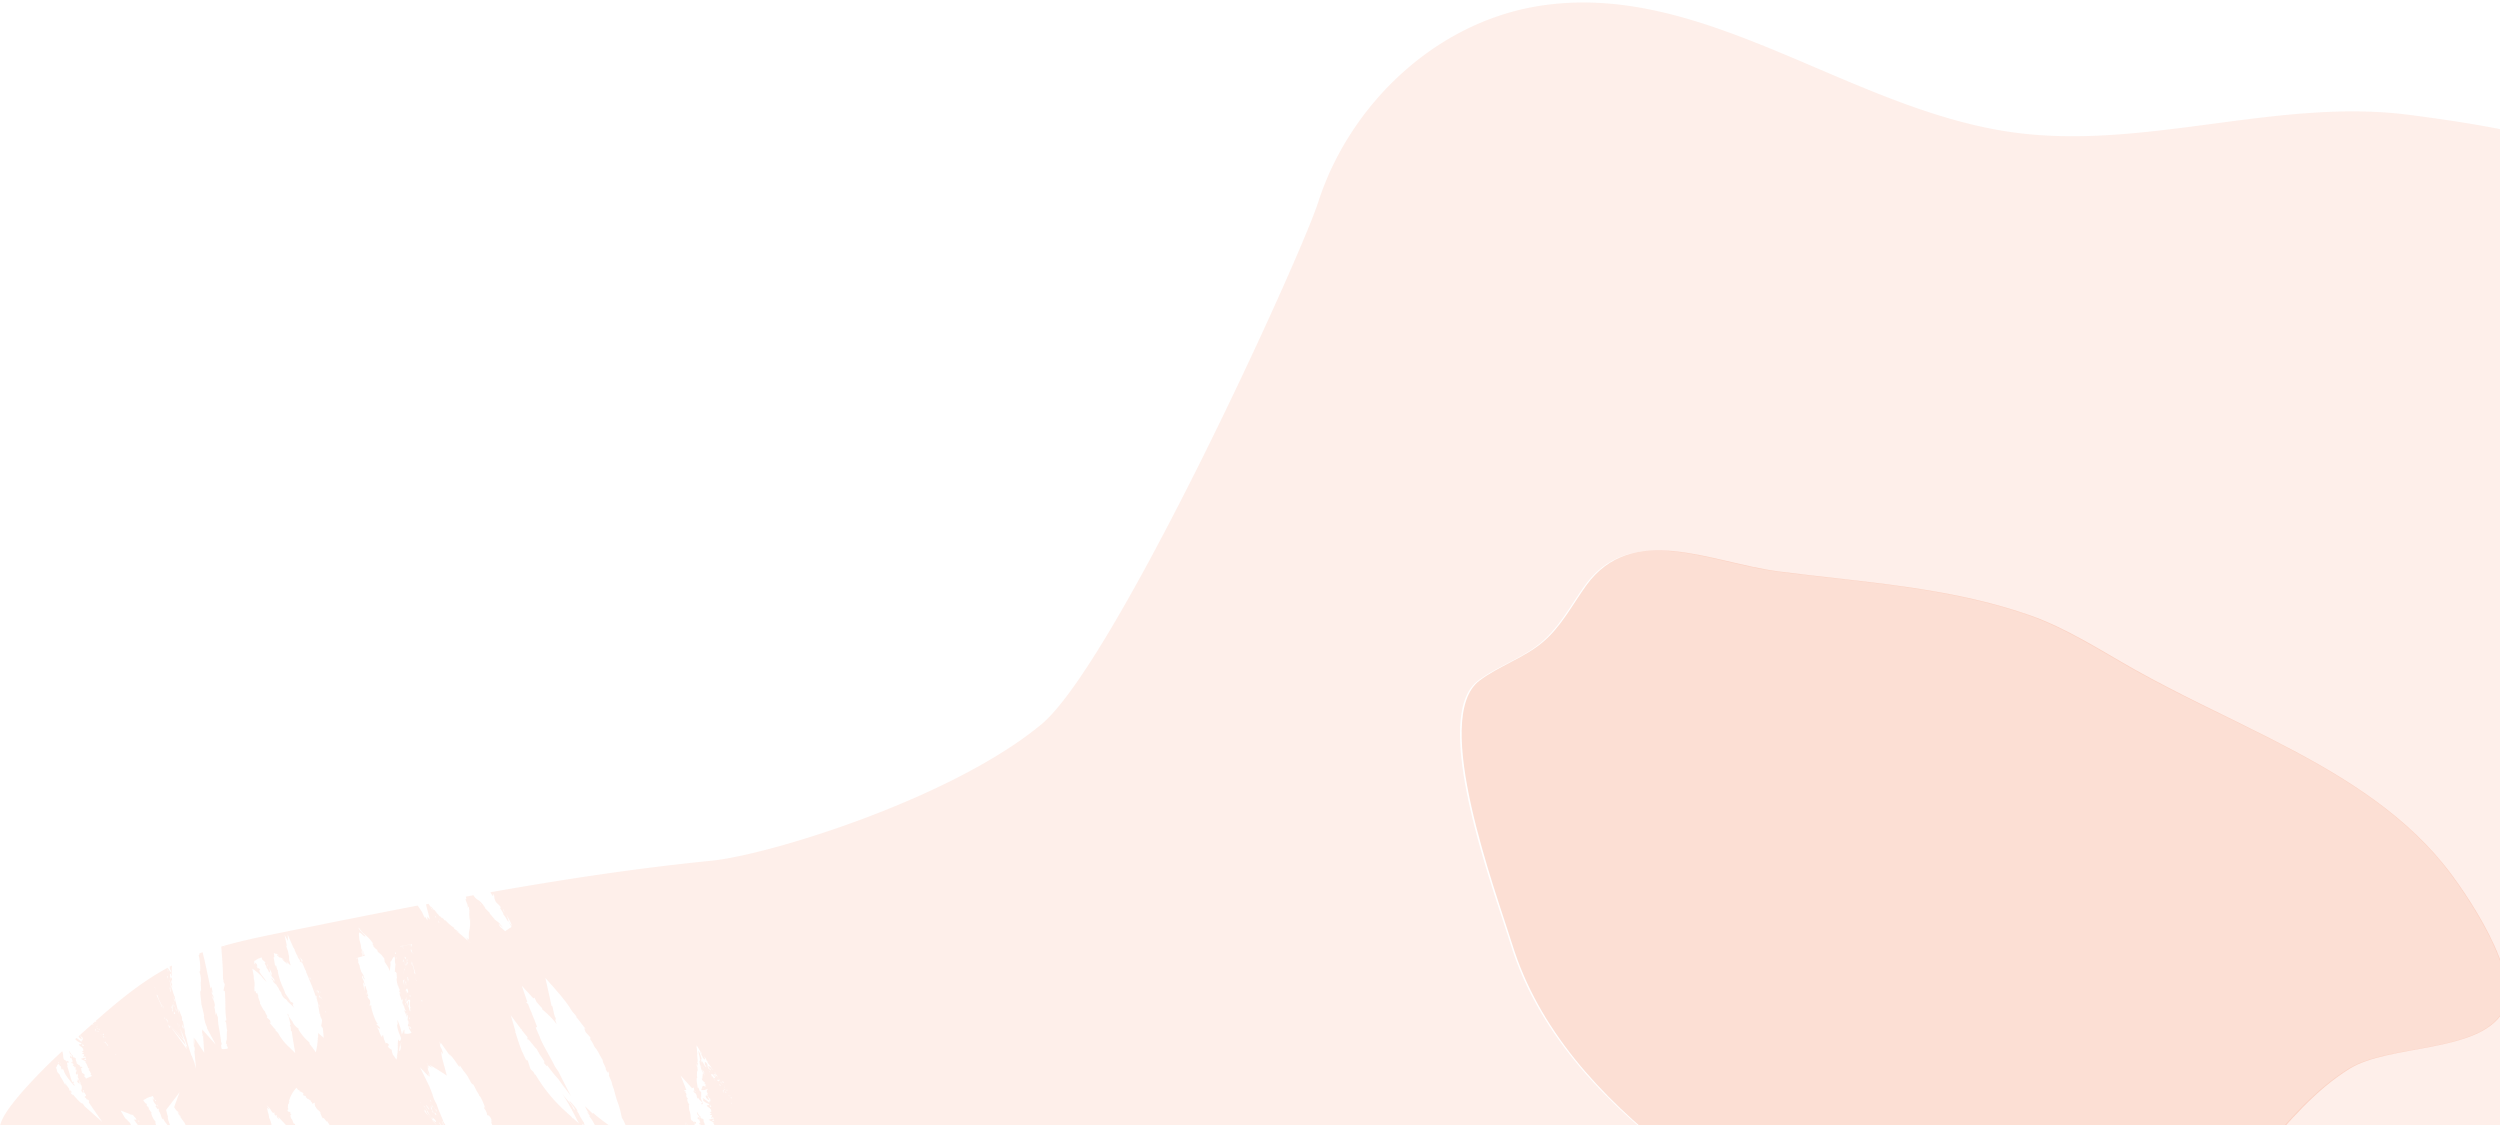
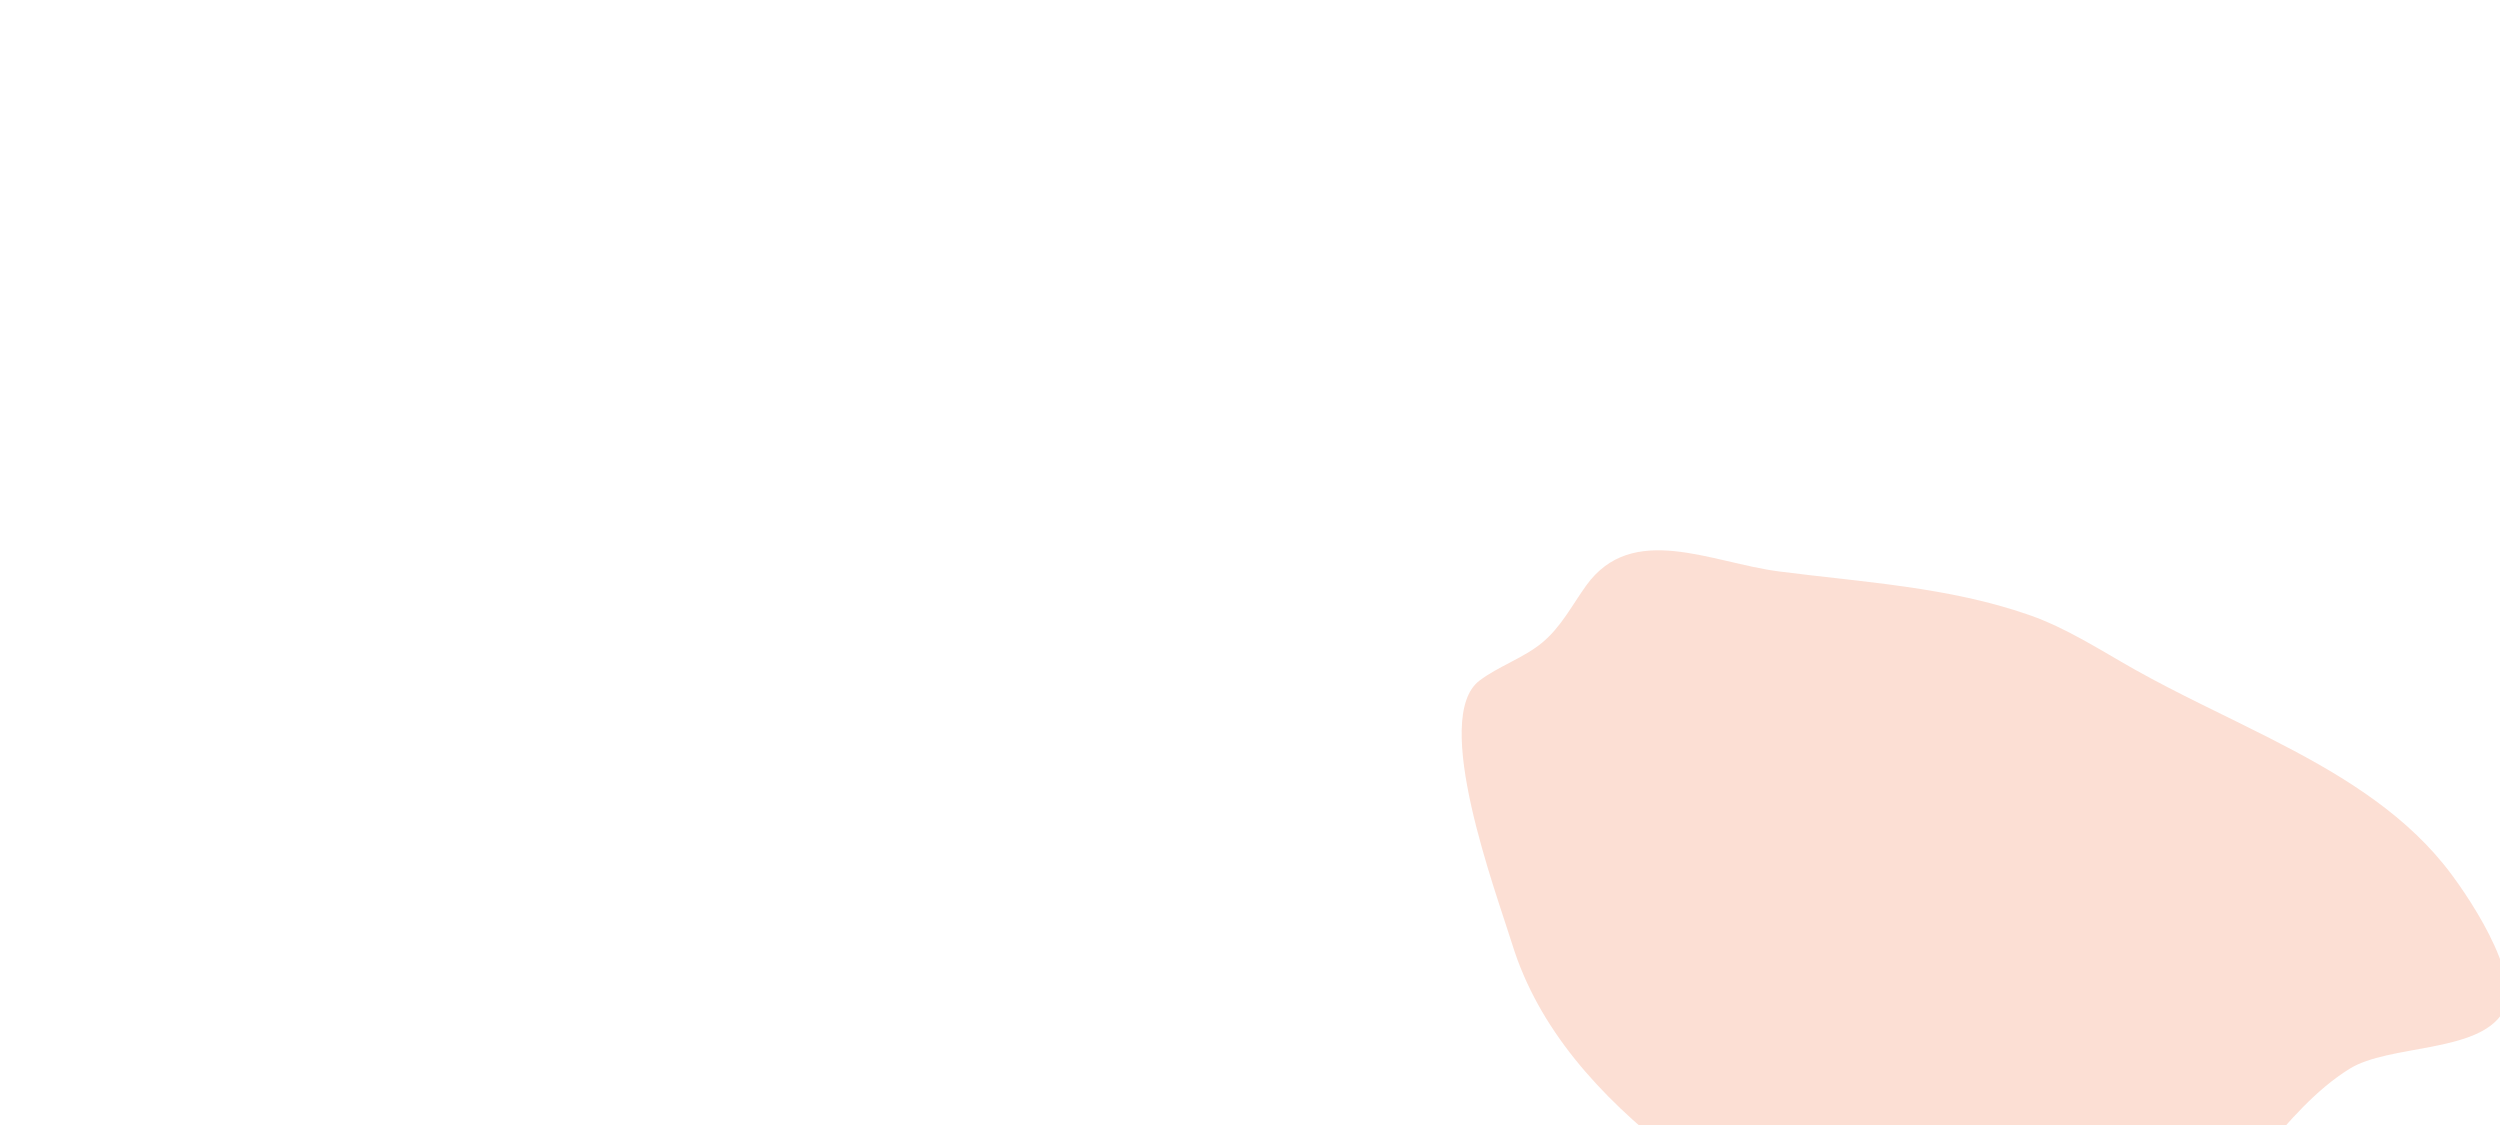
<svg xmlns="http://www.w3.org/2000/svg" width="502px" height="226px" viewBox="0 0 502 226" version="1.1">
  <g id="Desktop" stroke="none" stroke-width="1" fill="none" fill-rule="evenodd">
    <g id="50_Landing" transform="translate(-1418, -3681)" fill="#F15F2C" fill-rule="nonzero">
      <g id="CTA" transform="translate(0, 3618)">
        <g id="right" transform="translate(1684, 179) rotate(-90) translate(-1684, -179) translate(1568, -87)">
-           <path d="M208.897 484.071c3.542-26.35-7.041-53.13-3.526-79.485 4.443-33.251 30.828-62.687 25.396-95.771-3.448-21-20.115-37.908-39.302-44.099-11.729-3.784-92.707-40.9-104.906-55.597-14.942-18-26.237-54.686-27.393-66.28-1.485-14.882-3.73-29.654-6.334-44.37l-.229.12c-1.526.987.828-.109-.52.664a2.12 2.12 0 0 0-1.34.438c-.287.344-.616.65-.978.914l-.052-.22c-.677.428-1.198.794-1.282.653-.366.312-.77.577-1.203.788-.979.73.959-.083 1.24-.156-1.089.48-1.74.991-2.438 1.117l.891-.59q-.539.225-1.042.522l-.87-1.31c.797-.736.714-1.044 1.563-1.295a6 6 0 0 0-.86.887c.188-.14.376-.276.522-.412l.28-.308c.079-.026-.093.141-.16.22l.239-.183c.23-.272.552-.684.703-.893v-.104c.099-.084.073 0 0 .104l1.385-1.185c-.14.146-.109.183.125 0l.948-.955q.149-.166.313-.313l-.313.313c-.28.303.078.083.558-.272 1.349-1.044.776-1.263 1.927-1.936l-.282-1.535a7 7 0 0 1-.484.094l-.036-.157c-.818.204-1.079.522-1.735.444v.052c.146 0 .235 0 .188.084.177 0 .177.057-.724.193-.36-.026-1.11-.026-1.677 0-.214.042-.313.063-.271.083a.4.4 0 0 0 .125 0h.208q.325.02.651 0l-.333.032-.448.036h-1.042a7 7 0 0 1-1.109-.135 5.6 5.6 0 0 0-.875-.136h-1.026c-.042 0 0 0 0-.031l.036-.053.084-.11.36-.49c-.522.564-.522.418-.584.418-.063 0-.115.052-.323.276l-.177.21a1 1 0 0 0-.104.124h1.213-1.239c.297-.35.614-.704.922-1.044q.46-.51.859-.997.4-.469.745-.981c-.177.308-.334.595-.464.85.37-.427.708-.944.906-1.21q.02.088.052.172l.193-.292c.068-.094.13-.188.198-.277s.198-.256.302-.376c.203-.235.417-.449.61-.647l.255-.256-.521-1.279c.158-.095.337-.149.52-.156-.171.073-.338.151-.52.24l.484 1.19.094-.104c-.068 0-.094 0-.068-.084l-.083.031-.14-.355-.146-.355.145.355.141.355.349-.167a2.3 2.3 0 0 0 .286-.438l-.109-.031.151-.053v-.057.052l.203-.073v-.026h-.031c-.151-.047.15-.282.469-.522q.234-.27.52-.486c-.062.09-.135.178-.208.267.23-.167.37-.293.177-.267a2 2 0 0 1 .224-.073q.057-.078.1-.167l.223-.167-.328.105c.776-.47.755-.522.755-.585h-.078l.089-.042c0-.052.104-.146.52-.412l.084-.073-.094-.48h-.151l-2.958.788.645-.564-.802.073.829-.553h-.334l1.255-.585 1.089-.73q.082-.06.172-.11c-1.682-8.78-3.453-17.581-5.219-26.356-.844-4.176-1.698-8.415-2.854-12.528l-.198.089.167-.193q-.062-.237-.13-.465c-2.188.162-4.37.365-6.51.35-.277.036-.115.099 0 .14-.761-.156-.714.157-1.12.21l-1.115-.225c-.443.115-.089.183-.12.245-2.083.188-4.12 0-5.791.308-.521-.073.114-.245-.594-.24.979.246-2.052.277-1.432.454-.657-.266-2.318.042-2.292-.302l-.167.078-.276-.089-.161.068c-.031.057.067.11.187.125h-.52a2 2 0 0 1-.558.24v-.203h-.062l-.078-.867h.036v-.203c.172-.037.448-.079.906-.146-.297.067-.104.104.1.135.202.032.265-.068.395-.11.276 0 1.38-.177 2.531-.365.92-.199 1.86-.291 2.802-.276-.62-.11.032-.12.578-.319l-.52-.099 1.276-.214c.255-.068.333-.078.333-.057.219-.037-.031.12.52.062.476-.07.933-.23 1.35-.47h-.136l.578-.135c.438-.084-1.484.522-.062.313a2.2 2.2 0 0 1 1.193-.428c-.72.146-.605.256-.329.26l1.006-.208-.375-.167c2.349-.522 4.796-.981 7.291-1.608-.078-.214-.15-.428-.229-.637a1 1 0 0 0-.25 0l-.151-.161a9.6 9.6 0 0 1-3.286.287s.213-.084-.058-.11a5.1 5.1 0 0 1-1.974.282l.047-.052-1.817.089c0-.371-1.563 0-2.698.047-.901.24-1.912.475-2.604.631l.26-.063c.11-.078-.23-.041-.635.032-.26.052-.521.12-.787.188s-.65.26-.99.38v-.083l-.052.032-3.333 1.774 3.031-2.698c-.234 0-.458-.037-.666-.042a1.8 1.8 0 0 1-.6.151l.214-.14c-.463.078-.255.156-.036.234a3.8 3.8 0 0 0-.854 0l-2.714.188 2.354-1.566c.22-.14.438-.297.651-.454-.553.11-1.12.144-1.682.1q-.547.045-1.094 0c1.1-.204.787-.053 1.094 0 .52-.032 1.151-.095 1.766-.163-.824-.055-1.65-.03-2.469.073l-3.797.366c.214-.073.459-.146.735-.23l.338-.062 1.318-.522c.177 0 .125 0 .135-.037s.115-.11.557-.23a23 23 0 0 1 2.943-.84l1.386-.418c-.49.199-.167.146.364.042s1.276-.266 1.73-.329a.7.7 0 0 1 .103-.156c.683-.13.146.078.865-.105.068-.11 1.562-.558 1.422-.678-.235.03-.584.099-.964.188h-.13l-.583.146-.193.047c-.281.073-.562.151-.812.23l.604-.194s.073 0 .208-.036l.193-.047.515-.09h.094v-.051l-.469.125c.146-.074.306-.117.47-.125 1.207-.334.567-.204.254-.178 1.1-.214 1.62-.355 2.136-.485q.81-.218 1.64-.334c-.343.041-.411.031-.302 0 .11-.032.474-.162.844-.277.73-.22 1.531-.465.833-.407q.489-.035.959-.167.306-.09.625-.089a9.4 9.4 0 0 0-1.563.522q.103-.02.208-.026h.428c.375-.162.744-.282.89-.167l.1-.031-.522.188h.36c.224 0 .453-.037.713-.068-.958-.053.745-.225-.583-.141q.23-.041.443-.141c.104-.047.177-.073.213-.047s.224-.026.412-.031c.416.15-.26.224-.474.375q.628-.032 1.255 0h.281-.099c.27 0 .52 0 .807.032l-.276-.522c-.135.073-.198.14-.166.182-.235.037-.032-.088-.078-.114l-.657.287c-.265-.047-.052-.194.214-.35.265-.157.557-.308.265-.303q.124-.026.25-.036c-2.859-5.31-6.697-9.918-10.66-14.428a.6.6 0 0 1-.11.125c.062-.11-.172-.037-.136-.178q.08-.017.157-.047l-.235-.266-.15.12a.7.7 0 0 1-.079.157h-.047q.056-.076.125-.141a.3.3 0 0 1 .13-.146l-.234-.267-.198.188c0-.067-.094-.114.115-.219l-.047-.062h.047L24.79 16.75c-.187-.204-.37-.413-.557-.622a.1.1 0 0 0-.052.047.2.2 0 0 1 0-.094l-.281-.313c-.355.157-.594.522-.521.684.229-.13.463-.245.698-.37.057.182-.49.281-.422.521l-.693.016c.083-.026.333-.13.214-.214-.287.073-.157 0-.365-.047q.413-.476.76-1.002l-.234-.256a2.6 2.6 0 0 0-.797 1.263c-.27 0-.26-.402-.208-.522-.52.105-.401.674-.927.747l.213.036c-.114.068-.572.105-.52.162-.125-.078-.276-.303-.177-.397l-.37.486c.057-.058-.063-.36-.047-.423-.188.042-.224.454-.094.47-.411-.125-.292 0-.65-.209-.1.052.098.329.181.34a.8.8 0 0 1-.484.156c-.135 0-.234 0-.344.235l.104-.6.24.365c.339-.245-.036-.694-.063-.96h-.03c-.193.375-.386.756-.568 1.132a2 2 0 0 0 0-.412c0 .26-.76.569-1.26.725a.55.55 0 0 1-.272.314c.042-.073.13-.147.068-.173s-.13.079-.156.115.047-.136-.037-.193c-.156.376-.458.277-.807.574.089-.14-.042-.125-.13-.182.036.099-.031.135-.12.156.004.04.02.08.047.11a2 2 0 0 0-.214 0l-.52-1.216a.094.094 0 0 1 .109.041h.057l.073-.083-.052-.063h.135l.266-.282c-.026.052 0 .162.151.089a.7.7 0 0 0-.219.151c.125-.031.25-.062.38-.104.09-.157.167-.308.256-.454l.583-.157v-.099l.198.162c.042-.084.063-.146.083-.136s0 .052 0 .094a.4.4 0 0 0 .105-.125s-.037-.047-.068-.058c.073 0 .083 0 .068.058.05.092.063.2.036.303l.161-.037c.12-.214.183-.412-.041-.428l-.245.031q.12-.03.245-.031l.364-.042q.227-.409.563-.736c.062.063 0 .188.083.199.198-.413.906-.152.87-.402.23-.194 0-.24.146-.392 0 0 0 .084.062.058l.115-.261c.11 0-.12.208.13.15.214-.282.503-.499.833-.625a.4.4 0 0 0 .105-.084v-.042c-.157.052-.214.146-.318.199.057-.068.11-.136 0-.173l-.474.371q.076.015.15 0c-.188.101-.4.153-.614.151 0-.057.058-.12.058-.177.198.094.255-.052.317-.172-.364.125-.104 0-.302-.053-.26.084-.317.293-.224.381a.9.9 0 0 0-.661.256v-.203l-.255.146.156-.293c-.557.053 0 .34-.615.429l-.047-.157c-.208.136-.203.423-.432.297-.187.168.432.09-.057.298a1.2 1.2 0 0 0-.48 0c-.114.11.09.136.214.104-.656.267-.599-.36-1.187.079.265 0-.094.37.453.156-.23.193-.589-.031-.802.246l.11-.267a.7.7 0 0 0-.23.199l-.031-.157c-.24.397-.667.125-.74.554.037-.33-.24.12-.411.073.203-.314.786-.33.734-.59-.156-.026-.229.14-.38.12-.068.068-.11.099-.026 0h.026a.9.9 0 0 0 .193-.25c-.48.03-.61.433-.839.605l.427-.256c.057.266-.187.13-.24.381-.275-.037-.374.23-.588.235.047 0 .042-.047.094-.068-.485.23-.781-.11-.98 0-.197.11-.52.365-.333.407-.125.141.61-.386.47.063-.433-.23-.522.407-1.21.46.204-.262-.244-.126-.056-.34a.63.63 0 0 0-.334.397l-.14-.068c-.25.444 0 .266-.474.7.125-.168-.193-.074-.209-.152a1 1 0 0 0-.229.13.6.6 0 0 0-.125.141v-.026h-.026L6.713 20.53l2.98-3.357c.416-.47.468-.245.817-.746h-.088c.448-.694 1.28-1.253 1.854-1.843l-.25.089c.088-.026.354-.449.62-.522 0 0 .03-.026.041 0h-.041a1 1 0 0 1-.125.146.286.286 0 0 0 .364 0v-.151l.12.031c.234-.183-.172-.094.062-.277.339.183 1.042-.746 1.428-.626 0-.344-.474.303-.428-.031q.152-.015.287-.089l-.14-.104q.913-.456 1.77-1.013v.047c.266-.104.38-.214.417-.402.088.031-.068.177.057.172.219-.621.984-.276 1.104-.678.12.297.813.235.703.595l.151-.136c.042.214-.52.324-.52.58l-.662.146c.057.057.026.214.125.182a1.3 1.3 0 0 0 .167-.12.43.43 0 0 1-.167.12c-.13.089-.24.173 0 .162-1.276.287-2.177 1.263-3.198 1.989-.083.1-.333.344.063.256 0-.053.182-.418.364-.34-.255.094-.177.21-.062.22l.354-.13-.203-.184c1.041-.407 2.13-.631 3.224-1.007.041.209.781-.245.765.094h-.052c-.26.11.146.214.354.115-.255-.026.334-.434-.24-.308l.397-.277c.083-.663 1.166-.297 1.786-.647A128 128 0 0 0 18.078 9.5Q8.594 0 5.588 0q-2.83 0-5.02 9.5v20.65q.117-.075.244-.13c.037-.026.063-.042.068 0H.812a1.7 1.7 0 0 1-.244.203c.052.068.25.079.52-.094l.037-.182h.161c.412-.287-.213-.068.193-.36.214.067.662-.235 1.115-.559.336-.31.736-.54 1.172-.679.125-.422-.782.522-.615.12.186-.05.362-.131.52-.24l-.176-.057q1.47-.902 2.802-2v.063c.406-.26.588-.454.666-.704.12 0-.12.25.063.177.148-.304.386-.554.682-.715l1.302-.778-.49 1.3a5 5 0 0 1-.15.355l.052.036-.12.1c-.037.083-.063.161-.094.235a.9.9 0 0 0-.052.522c-.281-.141-.797.929-.932.401l-.037.366c-.088-.078-.03-.355 0-.642l-.333.24-.088.12.036-.094c-1.714 1.253-3.25 2.777-5.062 3.78-.136.114 0 .12.067.125-.52.099-.317.35-.52.522l-.72.167v.198s.037 0 .037.031H.568v1.535l.64-.37c.22-.705 1.964-.622 3.005-1.227-.072.052-.083.088-.083.11.912-.523 2.234-.685 2.427-.867l.13.115a.5.5 0 0 1 .11-.068 3.97 3.97 0 0 1 1.75-.862c0 .032-.094.12.062.094.202-.225.45-.404.73-.522l-.188-.073.083-.041.12.11c.094-.043.198-.09.318-.131v.057h.036c.115-.198.136-.37.521-.433-.083.036-.083.068-.167.11l.323-.068c-.062-.214.328-.45.73-.679l.223.522.052-.031.386.882-.052.042.219.496c-.448.208-.907.412-.855.647-.49 0-.067-.089.401-.522l-.52.073q.269-.112.52-.256a2.68 2.68 0 0 0-1.416.788c-.172.026-.084-.161-.203-.182-.209.161-.453.323-.63.454.114.042.307.052 0 .198h-.183a1 1 0 0 1-.073.073c-.026 0 0-.042 0-.078h-.088c-.334.365-1.115.444-1.505.679-.256.208-.094.224.062.234-.646.1-1.443 1.044-1.682 1.044-.422.194-.24-.099-.396-.14-.594.354.292.365-.61.6.084-.068.256-.172.172-.167-.333.12-1.13-.126-1.395.14h.244c-.52.408-1.526.303-1.479.664l.12.12c-1.073.297-.39.266-1.469.59v-.032a2.2 2.2 0 0 1-.458.193v.46c.64-.25 1.281-.715 2.005-.679-.146 0-.338.052-.37.125.74-.245 1.563-.255 1.98-.522l-.073-.135q.672-.308 1.38-.522v-.173c.656-.14 1.958-.83 2.442-.616.12-.177.896-.234 1.25-.391l3.558 2.714-2.839-1.044-.125-.047q-.496.277-.911.663l.13-.047a1.2 1.2 0 0 1-.64.418 3 3 0 0 1-.594.287c0-.151.286-.183.593-.287q.276-.164.521-.37c-1 .333-1.666 1.075-2.443 1.529l-.026-.026-.682.443c.151-.224-.114.167-.364.277-.29.236-.622.414-.98.522l-.52.282c.52-.397-.12-.146-.22-.261l-.27.287c-.161 0 .156-.22-.094-.115-.182.193-.823.522-.958.788a.6.6 0 0 0 .25 0q.139-.065.286-.104.147-.063.287-.14l-.24.14h-.047a2 2 0 0 1-.24.084h-.03a.5.5 0 0 0-.063.099l.156-.068c-.14.104-.166.104-.156.068-.422.193-.245.167-.203.219-.563.031-.75.318-1.219.25.38 0-.13.23-.463.413V55.8c.11 0 .218-.036.333-.041s0-.105-.026-.141c.307.135.23-.167.37-.23l.453.193c.14-.125 0-.183 0-.245a5.5 5.5 0 0 1 1.094-.193c.177 0 .349-.047.52-.084q.12-.028.235-.073l.125-.047.166-.068c.277.042-.041.256.292.214-.469-.203 1.042-.402.818-.574.114.141.416.084.64.063s.355 0 .047.308c.308-.047.521-.33.464-.355.505-.09.994-.252 1.453-.48.3-.027.598-.086.885-.178q.563-.18 1.151-.22-.337.282-.703.523c.865-.574.334-.178.396-.11l.766-.522-.589.57a.5.5 0 0 1-.161.15c-.11.1-.276.126-.61.397-.333.272-.114.25-.088.36l.12-.083-.214.24c-.099.1-.036-.031-.062-.089s-.151-.031-.521.277c.057 0 .146 0 .15.068.006.068-.067.182-.275.297.312-.302 0-.167-.219-.031l-.396.381.578-.245a53 53 0 0 1-1.932 1.827l-.818.757c-.213.193-.427.396-.63.61-.13-.167-.594.585-.724.282h.052c.183-.23-.224-.12-.364.073.24-.104-.104.522.349.152l-.23.438h.063a1 1 0 0 1-.052.052.4.4 0 0 1 0 .073c.23 0 .75.261.87.074l-.13-.037c.27-.308.958-.047.87-.386l-.1-.13c.672-.1.224-.189.896-.304v.032c.255-.152.464 0 .52-.324h-.103a4 4 0 0 1 .713-.271c.032-.037.188-.136.25-.1 0-.11.177-.198.401-.266s.485-.094.568-.11c-.281.105-.125.163-.026.225.13-.214.25-.25.52-.177 0-.267 0-.57.522-.648-.078.047-.193.09-.136.136.058.047.162 0 .203-.047.052.052-.104.11-.036.193.312-.282.578-.068 1.073-.13-.162.073-.026.13 0 .23.031-.147.198-.079.328 0 .13.078.234.135.172-.074l.411.162c.162.068.334.105.495.188.161.084.328.141.48.225l.431.255q.363.237.688.522.119.093.213.21a2 2 0 0 1-.244.177c-.22.088-.198.302-.334.464l-.135-.036c-.021.143-.073.28-.151.402-.052.099-.115.198-.287.522.089-.303-.093-.225-.385-.12-.031.15-.099.339-.151.522l-.177-.11a.64.64 0 0 1-.339.324c.058-.053 0-.037 0-.063.115.271-.395.658-.39.83-.287-.12-.292.334-.521.193a.9.9 0 0 1-.099.193c.13.052.23.146.083.188l.125.084c.104.11-.166.078-.38.088l-.187.047h-.042a.34.34 0 0 0-.245.183c-.552.089-.745.96-1.396.976.089 0 .193-.073.193-.136-.39.267-.885.335-1.078.59l.088.12a4 4 0 0 1-.708.554l.063.162c-.375.146-1.042.82-1.386.615-.031.168-.52.225-.698.371l-.104-.094c-.21.073-.404.185-.573.329h.089a.43.43 0 0 1-.406.193q-.184.075-.38.089c0-.136.182-.084.38-.089q.174-.067.317-.188c-.646 0-1.041.49-1.562.684v-.036a9 9 0 0 1-.458.297c.088-.162-.068.115-.23.146a.96.96 0 0 1-.614.193l-.323.115c.328-.214-.083-.167-.151-.303l-.14.162v.178c.301-.183.098.11 0 .177v21.768h.072a2.44 2.44 0 0 1 1.068-.178c-.172 0-.375.073-.6.13l-.353.1-.25.052v1.221l.234-.224c-.073.084 0 .052.057.068-.093.063-.177.104-.291.188v.235q.164-.086.338-.146c-.442.172-.057-.152.365-.522.422-.371.885-.716.578-.658.646-.22.354-.272.797-.366A10.6 10.6 0 0 0 .802 92.04l.64-.355a2.33 2.33 0 0 1-.874.814v.303l.349-.303c.474-.365 1-.741.677-.647.75-.167 2.328-1.41 2.255-.846.776-.438.557-.522.307-.454.459-.245.875-.47 1.26-.7.386-.23.756-.428 1.11-.683l.375-.157-.047-.026H6.73a.6.6 0 0 0-.323 0 .7.7 0 0 0-.255.162l-.104.14s-.031.053-.037.074v.042q-.03.074-.047.15v-.13a.5.5 0 0 1 .053-.161q-.146.09-.297.167c.177-.115-.35.088-.49.088l.557-.323q.145-.034.292-.037l.036-.052a.697.697 0 0 1 .74-.193l.13.057h.042c.48-.214 1.213-.522 1.984-.845.443-.162.886-.334 1.297-.46a6.4 6.4 0 0 1 1.625-.725h-.062l.395-.1c.709-.292 1.396-.521 1.917-.782l3.5-1.718-1.849 1.754.323-.094h-.193l.969-.156c.349-.047-.333.099-.776.224s-.646.224.307.14q.427-.186.88-.286c.235-.058.485-.115.698-.152.11 0 .203-.03.287-.036s.193-.031.068.094v-.047h-.266l-.276.052a2 2 0 0 0-.307.094c-.105.057-.047.094.093.104l.35-.047a1 1 0 0 1 .083 0l-.047.079-.1.167-.38.652q.314-.303.657-.673c-.307.522-.604 1.044-.927 1.566l-.985 1.54c-.083.136-.171.235-.224.313l-.062.084.588-.147c.47-.11.985-.255 1.495-.402l.755-.208.657-.162q.391-.108.797-.141c.552-.078.552 0 .427.052s-.36.193-.339.245a3.1 3.1 0 0 0 1.255-.422q.186-.106.396-.147.46-.082.927-.088c-.338.073-.875.172-.765.188a.76.76 0 0 1 .39.047c-.552.412-1.229.882-1.74 1.242a5.7 5.7 0 0 0-.979.783c.178-.12.365-.256.553-.392-.528.526-1.108.996-1.73 1.405-.286.208-.546.365-.708.49-.161.126-.23.22-.172.282l.292-.036c-.521.365-.839.569-1.042.715a6 6 0 0 0-.385.292 6 6 0 0 1-1.094.757v-.031c-.682.464-1.151.522-1.37.96l.256-.12c-.422.287-.678.402-.917.522-.24.12-.521.266-.953.522q-.314.228-.683.35c.053.235-2.14 1.112-2.604 1.232.756-.319.36-.266.115-.266-.38.333-.856.536-1.36.579 0 .282-.052.6-1.312 1.044.182-.104.484-.224.344-.235q-.278.043-.521.183c-.14 0 .255-.172.094-.225-.802.475-1.48.444-2.724.783.265-.11.182-.135.047-.162-.318.12-.625.246-.912.376.13-.068.151-.115.162-.135a8.7 8.7 0 0 1-1.604.563l-.521.11q-.115.15-.255.277l.125-.256c-.058 0-.115.026-.172.031l-.188.162-.062-.11v10.279l.328-.032c-.094.037-.521.146-.1.126l.37-.094.188-.047H1.5v.026c-.068.156-.156.339-.286.574s-.355.616-.636 1.044v14.856l1.27-.814 1.845-1.305.208-.146-.042-.074c.047-.03.14-.088.256-.15v.218l.557-.276.318-.423a1.4 1.4 0 0 1-.443.146l.041-.078.443-.126.313-.422c.317-.434.599-.804.823-1.149l-.25.094.9-1.237.6-.773c.182-.23.354-.448.52-.663l.558-.615-.078-.167c.28-.293.635-.669 1.041-1.086.136-.141.276-.287.412-.439a7.5 7.5 0 0 0-1.625.93l.567-.57a9 9 0 0 0-.927.653v-.188c-1.114.981-2.375 1.274-2.932 2.051.115-.177.068-.187-.062-.11l-.605.455.1-.094-.115.078-.058-.083.474-.313c.22-.22.37-.397.1-.25a10 10 0 0 0-.521.328.7.7 0 0 1-.1.14v.037l-.62-.94.037-.036q.165-.156.35-.292l.202-.167a1.7 1.7 0 0 0 .334-.36 11 11 0 0 0 1.599-1.2q-.325.044-.651.04h-.115l-.604.074.198-.052-.396.047.276-.105-.52.068.463-.193.24.057.322-.125c.089-.031.13-.052 0-.031l-.52.094.52-.214q.412-.152.844-.23c.62.037-.333.292-.625.522l.995-.214.088-.057-.067.052h.057a9.8 9.8 0 0 1 1.916-1.102.8.8 0 0 1 .407-.24h.125q.186-.094.354-.219c.693-.48 1.896-1.566 1.37-1.305.52-.475-2.25 1.796-1.453.767.963-.334 1.635-1.19 3.036-2.228a45 45 0 0 1-3.016 1.785l-.177.177-.041-.057-.172.094-2.516 1.315 1.182-1.315-.307.136.49-.34.578-.642a2 2 0 0 1 .135-.146l-.036-.057.161-.079a31 31 0 0 1 7.48-6.206c.338-.23.103-.173-.053-.136 1.042-.392.854-.647 1.375-.971l.771-.261.781-.24c.521-.381.058-.225.073-.303.521-.282 1.094-.522 1.64-.767v-.026a37 37 0 0 1 3.917-1.347l.172-.136.037.079.244-.037 3.073-.887-2.604 1.936-.177.136.031.073-.224.073c-.453.345-.885.684-1.28 1.044-.688.386 0-.308-.829.287 1.245-.574-2.083 1.749-1.562 1.592q-.464.211-.886.496v.026h-.114c-.938.621-1.927 1.41-1.844.956-1.005.725-.714.772-.406.59a29 29 0 0 0-2.953 2.375c-.37.208-1.855 1.367-3.334 2.469q2.406-1.254 4.88-2.485l.042-.031c.349-.235.64-.444.927-.648 2.146-1.044 3.984-2.26 5.901-3.059l.031.032c.63-.319 1.282-.575 1.922-.862-.224.147-.156.105.042 0l.12.272c.937-.345 1.9-.71 2.724-1.102-.172.094-.209.141-.224.167q1.017-.495 2.083-.871l.338-.381.125.214.308-.105 2.895-.986-2.276 2.088-.24.219.131.235-.854.407c-.615.522-1.083.94-1.23 1.117l-.265.026a20 20 0 0 1-1.562 1.707q-.662.631-1.386 1.19c.313-.104.651-.219 1.042-.37-.255.13-.26.167-.182.177s.234 0 .396 0c.052-.172.906-.355 1.526-.48q.374-.067.74-.172c.16-.053.223-.11.082-.167.85-.194 1.76-.371 2.698-.59l2.943-.658s-.057.063-.094.094l-.125.11-.245.219-.49.433-.952.846c-.615.522-1.198 1.044-1.73 1.477-.53.433-1.041.84-1.494 1.164s-.792.559-1.042.7a4.5 4.5 0 0 0-.776.558c-.281.24-.583.522-.828.69v-.158q-.584.54-1.23 1.003l-1.426 1.096c.64-.57.302-.449-.469-.125l-.52.48-.522.46-.322-.053a7.6 7.6 0 0 1-1.563.872 5.8 5.8 0 0 1-1.198.825q-.722.359-1.396.803c-.656 0-1.484.716-1.99.653a5 5 0 0 1-.66.36c.317 0 .463.1-.074.245l-.12.047-.312-.057-.76.34c-.245.098-.469.177-.646.24.167-.042.36-.079.568-.11l-.672.146-.193.063.115-.047q-.586.124-1.125.38-1.565.354-3.068.914c-.266.084-.52.178-.807.256s-.459.125-.99.245l-.672.141-.213.037a6.3 6.3 0 0 1-.964.527c-.963.454-.432 0-.74 0-1.213.642 0 .407-.963.814a.4.4 0 0 1-.062.068v-.031l-.235.094-.307.125.286-.172q.11-.057.209-.13h-.063a2 2 0 0 1-.203.072l-3.323 1.102-.552.522-.099.036v12.398a.4.4 0 0 0 .089-.042v-.146l.12.026c.234-.183-.177-.094.057-.277.344.188 1.042-.746 1.427-.626 0-.34-.469.303-.422 0a.7.7 0 0 0 .318-.104l-.136-.09q.913-.453 1.766-1.012v.047c.266-.104.375-.214.417-.402.083.032-.068.178.057.172.219-.626.984-.276 1.104-.683.12.297.813.24.698.595l.156-.136c.042.22-.52.329-.52.585l-.641.14c.052.058 0 .22.125.189l.166-.12a.5.5 0 0 1-.166.12c-.13.088-.24.167 0 .156-1.276.292-2.177 1.269-3.198 1.989-.083.104-.333.344.057.256 0-.052.188-.418.365-.34-.25.094-.172.21-.063.225l.354-.13-.223-.152c1.01-.407 2.13-.632 3.218-1.013.047.214.781-.245.771.094h-.052c-.26.115.146.214.354.115-.255 0 .328-.428-.245-.303l.396-.276c.089-.668 1.177-.298 1.797-.653a.12.12 0 0 0-.047.089c.552-.35 1.365-.162 1.484-.287l.084.151c.296-.31.72-.465 1.146-.417 0 .026-.063.088.036.104a.85.85 0 0 1 .682-.345v.058h.084l.349-.073c0-.089.073-.152.234-.146-.047 0-.042.052-.094.073h.209c-.053-.136.026-.246.15-.345l.141.465.24-.1 2.635-1.043-2.323 2.088a1.6 1.6 0 0 1-.213.172l.11.365c-.313.1-.803.089-.782.402-.281-.14-.037-.104.26-.376l-.25-.073c-.14.13-.302.261-.39.355 0 0 0 .058-.032.105v.026l-.145.042c-.214.156-.6.135-.782.266-.182.13 0 .188.084.224-.417 0-.771.715-.927.7-.245.11-.177-.126-.292-.193-.188.14-.068.245-.042.328.521.063.98-.553 1.563-.323-.089 0-.203 0-.23.052.454-.104.933.063 1.204-.104l-.042-.152q.371-.206.781-.313v-.172q.182-.004.36-.047c.052 0 .192-.037.302-.052l.354-.053c.474-.062.922-.088 1.042.084.183-.074.382-.099.578-.073q.341.03.682 0l-.047.13a5 5 0 0 0 1.042-.073l-.073-.036a.87.87 0 0 1 .666 0 1 1 0 0 1 .407.083c-.302.125-.266 0-.407-.083q-.299 0-.593.052c.334.116.693.145 1.041.083.453-.036.98-.11 1.35-.104l-.084.042 1.042-.105c-.521.126.39-.083.552-.052h.281c-.031 0-.125.094-.214.152-.171.11-.406.24-.645.365l-.422.292c.198-.245-.552.173-.974.287q.052.03.088.079c-.28.114-.161-.026-.411.114.057.053-.406.376-.198.423q.204-.064.396-.156h.036l.276-.146a3 3 0 0 0 .26-.167l-.171.13-.089.037q-.133.077-.276.146h-.036a.14.14 0 0 0 .073.026l.15-.094c-.062.078-.114.099-.15.094-.401.245-.146.14 0 .104q-.42.159-.813.381a3.3 3.3 0 0 1-.791.303c.52-.146.28 0 .026.172-.256.173-.521.35-.167.282a1.3 1.3 0 0 0-.438.146c-.036 0-.057.047-.296.084.205-.089.384-.23.52-.407q.094-.156.151-.33l-.52.194c-.157-.052 0-.136.25-.24.25-.105.52-.214.49-.25.036.052-.324.224-.449.24l.49-.09c.557-.286.52-.448.49-.558-.391.188-.037-.115-.568.078l-.1.094a.42.42 0 0 1-.348 0 9 9 0 0 0 1.114-.642c.302-.146-.03-.094-.088-.12s-.125-.041-.078-.083c0 .052.323 0 .62-.058l-.058-.083c.136 0 .125.036.136.073.12 0-.203.146-.224.203.218-.078.406-.12.63-.182q.457-.125.885-.324a4 4 0 0 0 .365-.203h-.198a8 8 0 0 0-.667.13 5.8 5.8 0 0 1-1.385.214c-.182.042.703-.224.031-.14a8 8 0 0 0-1.344.328 4.8 4.8 0 0 0-1.041.475q.297-.1.604-.167c.182-.031.276-.026.052.094q-.527.104-1.016.329c.313-.272.427-.094.62-.319a2 2 0 0 0-.458.157c.26-.12.203-.188.25-.245-.417 0-.547-.079-1.042-.058a.21.21 0 0 1 .037-.172c-.194.06-.372.164-.521.303-.151.13-.235.266-.219.339-.219.037-.224-.078-.427 0 .302.183-.062-.031-.073.204-.255.062-.104-.1-.23-.136-.036.031-.13.12-.13.183q.071.05.157.062c-.12 0-.156-.026-.156-.062-.177-.157.255-.496.047-.674a4 4 0 0 0-.776-.276c-.066.428.024.865.255 1.231 0 .136-.26-.11-.375-.104-.354-.162-.469.245-.75.204l.187-.152c-.052-.052-.437.089-.49.178 0-.073.147-.423 0-.49-.494.046-.885.547-.812.766.23-.13.464-.245.698-.37.057.182-.495.282-.427.522l-.682.068c.083 0 .333-.13.213-.21-.286.069-.156 0-.364-.046q.549-.638.979-1.363l-.339.188-.109-.094c-.443.246-.724 1.044-.802 1.274-.27 0-.26-.402-.214-.496-.52.105-.395.674-.921.747l.213.036c-.115.063-.573.1-.52.162-.126-.078-.277-.303-.178-.397l-.37.486c.058-.058-.062-.36-.047-.423-.187.036-.223.449-.093.47a2.2 2.2 0 0 1-.651-.214c-.1.052.093.329.182.344a.77.77 0 0 1-.484.152c-.13 0-.23 0-.344.235l.11-.6.234.365c.338-.246-.042-.69-.063-.956h-.031q-.296.573-.568 1.138a2 2 0 0 0 0-.417c0 .266-.76.574-1.255.73a.52.52 0 0 1-.27.308c.04-.067.13-.14.067-.167s-.136.079-.156.115c-.021.037.047-.14-.042-.198-.156.381-.453.282-.802.58.083-.142-.042-.126-.13-.183.036.099-.032.135-.12.156 0 .04.018.078.047.105h-.219l-.52-1.222a.1.1 0 0 1 .109.047h.057l.073-.078a.3.3 0 0 0-.052-.068h.135l.26-.282c0 .052 0 .162.157.094a.6.6 0 0 0-.219.151l.38-.104c.084-.157.162-.308.255-.454l.584-.157v-.099l.198.162c.041-.084.057-.151.083-.136.026.016 0 .047 0 .094a.4.4 0 0 0 .104-.125.2.2 0 0 0-.073-.063c.073 0 .089 0 .073.063.049.093.061.2.037.303l.156-.037c.125-.22.187-.412-.037-.428l-.244.031a.8.8 0 0 1 .244-.03l.339-.074q.23-.405.562-.73c.063.062 0 .187.084.198.192-.418.906-.152.87-.402.229-.199 0-.246.145-.397 0 .031 0 .083.063.063l.114-.261c.105 0-.125.203.125.15.215-.284.506-.501.839-.625a.4.4 0 0 0 .099-.084.5.5 0 0 1 0-.089c-.156.052-.214.146-.318.193.052-.062.11-.13 0-.167l-.479.366a.4.4 0 0 0 .156 0c-.135.036-.4.198-.614.151 0-.057.052-.125.057-.183.198.1.255-.047.313-.172-.36.13-.1 0-.303-.047-.255.084-.317.287-.218.376a.97.97 0 0 0-.667.256v-.193l-.255.14.161-.286c-.557.052 0 .334-.614.428l-.052-.157c-.203.13-.203.418-.427.292-.188.173.432.094-.063.303a1.04 1.04 0 0 0-.474 0c-.12.104.089.13.214.104-.662.267-.6-.365-1.188.079.266 0-.094.365.448.156-.224.193-.588-.031-.797.246l.104-.267a.66.66 0 0 0-.224.199l-.03-.162c-.24.402-.673.125-.74.553.036-.329-.24.126-.412.073.198-.308.781-.323.73-.59-.157 0-.225.147-.376.126-.067.068-.109.099-.026 0h.068a.8.8 0 0 0 .187-.256c-.479.031-.604.433-.838.606l.432-.251c.058.266-.187.13-.24.376-.275-.031-.374.235-.588.235.047 0 .042-.047.089-.068-.48.23-.782-.11-.98-.026a.7.7 0 0 0-.14.073v.277c.167-.074.36-.126.276.125a.32.32 0 0 0-.276-.032v192.681c11.39-14.616 24.88-26.867 41.76-32.113 10.682-3.325 45.535-16.417 52.952-6.593 2.948 3.904 4.51 8.874 7.625 12.611 3.114 3.738 7.552 6.019 11.479 8.838 12.843 9.281 4.557 25.118 2.807 38.764-2.167 16.876-3.125 34.044-8.703 50.174-2.646 7.606-7.063 14.334-10.969 21.298-4.895 8.717-9.156 18.045-13.739 27.07-6.713 13.239-14.11 25.824-25.203 34.907-5.349 4.38-22.739 16.291-29.827 12.006-8.235-5-6.37-22.874-11.339-30.845C13.22 464.82 6.958 459.433.568 454.056V531.5h193.715c.104-.089.219-.172.323-.266 8.963-7.919 12.729-35.303 14.291-47.163M50.431 96.43l.24.041-.39.079zm-.609-10.049-.115.225-.562.344zm-1.812.935v.15l-.407.142zm-1.006 1.148c.308-.141.558-.355.521-.256q-.248.116-.52.256m-9.796-54.79c.432.043.14.095-.276.1V33.7c.093-.021.177-.005.276-.026m-1.256-.161.079.115-.568.13zm-2.083-2.506-.068.073-.567.246c.192-.094.406-.204.62-.303zm-.469 3.132-.036-.073.573.079c-.365.057-.734.104-1.099.167.057-.047-.089-.13.542-.157zm-7.135 2.527c-.62.24-.844.23-.818.156a.82.82 0 0 1 .589-.208c-.469.104.714-.047.214.068zm3.23-1.2c-.042-.074-.46-.027-.683 0l.411-.142c-.046-.047.053-.114.625-.203l-.625.203c.037.058.282.1.256.157zm1.28-.643-.255.026c-.24.073-.479.141-.713.22.177-.068.047-.105.031-.141.224-.032.453-.053.682-.079l.328-.094zm.521.167.13.058a1.7 1.7 0 0 1-.296 0l-.282.083.256-.089a.5.5 0 0 1-.198-.062h-.063a.05.05 0 0 1 .063 0l.255-.032.333-.036.172-.057c-.125.052.151 0 .26 0-.197.041-.385.078-.63.135m.995-3.565-.281.292h-.136c-.77.173-1.755.888-2.218.84.63-.208 1.734-.793 2.635-1.132m-1.979 1.091-.328.23-.443.12c-.057-.042.61-.214.771-.33zm-1.135 1.973h-.047zc0 .047-.245.125.036.115.168-.018.331-.07.48-.151.228.028.45.1.65.214h.047-.047q-.557-.061-1.114 0l-.089.036c-.599.042-.146-.115.037-.193zm-.698.423c.786 0 0 .204-.344.37.557-.203.094-.203.344-.35zm-1.151-1.764.4-.22.1-.026c-.922.611-.334.277-.5.266zm.145.167c.058 0-.145.172-.645.522.494-.392.099-.194-.23-.058.261-.202.558-.352.875-.443zm-1.114.37c-.167.13-.328.272-.49.407-.354.12-.494.147.026-.245-.15.188.323-.125.464-.14zm-.11-14.177.058-.11-.115.287zm-.437-.032.083-.052.177-.104-.171.104.15.073a.27.27 0 0 1-.234 0s-.02-.005-.005 0zm-.125-.182v.068l-.083.041-.177.235c.036-.073-.032-.094-.052-.12l.229-.115zm-.23.391-.155.209c.047.047.161.068.172.12-.047-.057-.193 0-.277 0l.105-.136c-.042-.005-.032-.062.156-.172zm-.556-.522c.052-.031.046 0 .03 0-.015 0-.046.115.063.094.11-.02.1-.115.12-.151a.8.8 0 0 1 .35.146 1 1 0 0 0-.449.037v.036c-.219.063-.104-.089-.062-.162s-.032.026-.052.026zm-.047.778c.12-.22-.052-.188 0-.329.281-.068.078.172 0 .329m-.521.945c.042-.073-.13 0-.193 0l.14-.193c.152 0 .246.02.053.182zm-.047-.36-.161.193c.062-.1.067-.183.083-.11 0-.167.036-.099.078-.083l.078-.094c-.02.078-.047.088-.078.083zm0-.345.063-.042-.303.423zm-.406.475c-.14.193 0 .13.135.11-.354.25-.49.14-.156-.12zm-.057.428a1 1 0 0 0-.136.084h-.042c.271-.267.068-.146.157-.094zm-1.188-.203.172-.032c.047.058-.208.105-.25.178zm.23.224q-.444.275-.808.647v-.235h.062c.271-.073.48-.532.724-.422zm-.683-4.604a.4.4 0 0 1 .094-.073.6.6 0 0 1-.094.073c-.068.089.26 0 .198.115-.323-.031 0 .198-.36.193-.161-.209-.046-.188.141-.318zm-.49 5.283-.135.26v-.067zM25.63 34.43a.3.3 0 0 1 .104-.042l.52-.439c-.218.204-.296.335-.286.246-.11.235-.156.177-.25.193l-.088.068-3.49 2.819.834-.267 2.765-2.364.62-.522-.61.522-2.53 2.27.27-.088 1.964-.82.713-.318.287-.126.198-.052-.48.199-.718.297-1.5.674 1.78-.559.485-.188.188-.068a.8.8 0 0 1-.183.1l-.49.156-4.124 1.566.52-.423-.801.256zm-5.344-11.255c0-.03.136.053 0 .173.01-.026-.088-.13 0-.173M18.724 11.63v.24l-.146-.162c.052.02.13-.047.166-.078zm-.422.522.047-.084.177.032zM6.77 27.77l.218-.052a.75.75 0 0 0-.088.318zm3.099 3.988c-.13-.214.171-.068.52-.256-.166.068-.349.188-.52.256m-8.781 8.503c.114-.062 0-.073 0-.104a1 1 0 0 0 .364-.13zm2.187-1.247c.094 0-.042-.152.099-.188.615-.465-.177.428-.12.188zM1.031 90.07l.37-.183.469-.047c.047.073-.656.141-.839.23m.85 1.66.135-.287.234.026zm-.199-.371c.375-.381.75-.767.745-.522l.068-.052c-.365.334-.693.668-.813.574m.901-.652c.203-.183.365-.382.36-.288q-.18.137-.36.288m.266-.851.281-.319.031.146zm7.838-5.481.521.997-.49-.987-.036.037-.245.208zm-.604 2.156h-.047q-.575.125-1.12.35l-.078.062c-.588.23-.171-.063 0-.188h-.052c.151-.073.13-.047.052 0 .037.037-.213.193.063.1.164-.071.313-.174.437-.304.235-.043.475-.043.709 0 .031-.03.052-.03.036-.02m-.52-.564.062.052-.573.204.98-.674c-.032.094.134.1-.46.418zm-1.61.042q.46-.46 1-.82c-.234.214.396-.089.187.151-.422.164-.819.39-1.177.669-.166.156-.317.302-.474.428q.221-.233.474-.428zm-3.52 2.505-.048.22-.395.37zm1.562.433c-.203.12-.407.23-.615.345.255-.162.36-.277.333-.188.146-.22.183-.157.282-.157l.286-.167c-.156.136-.234.167-.297.167zm1.744-2.192c-.411.345-.14.287-.864.783-.448.115.12-.345.245-.595-.552.386-.865.605-1.125.757l-.24.188.078-.079c-.411.282-.823.559-1.224.851v.026c.594-.151 1.162-.073.808.34.286-.173.572-.36.854-.548l.203-.094c-.354.219-.703.443-1.068.652l-.078.084q-.3.14-.568.334l.235-.058-.354.146c-.334.261-.563.522-.521.622-.209.114 0-.12-.032-.141q-.313.288-.62.584c-.145-.036.053-.282.261-.522-.11.032-.234.053 0-.041h-.104l.182-.073q.126-.139.235-.293c.036-.068.03-.099-.058-.078a2.9 2.9 0 0 0 1.078-.653c.438-.459-.724.256-.968.355.52-.522.52-.522.52-.605h-.067l.068-.042c0-.057.062-.162.432-.522q.497-.18.953-.449l1.15-.866h-.03l-.521.24a1.4 1.4 0 0 1 .52-.24q.315-.157.652-.345.457-.284.864-.637c.386-.245.271-.073.24 0q.344-.209.64-.412.153-.158.323-.298c-.046 0-.067 0 .037-.026l-.037.026a.4.4 0 0 0 .11 0l.057-.047s0 .037-.057.047c-.125.094-.271.204-.433.314-.163.165-.356.3-.567.396-.084.063-.084.047-.073 0-.354.22-.735.439-1.104.642-.198.136-.407.277-.63.454.9-.459-.579.637.598-.177m-1.166 1.467c-.073.073-.177.125-.25.203-.39.235-.172 0 .187-.25zm1.39-.407c.521-.387.052-.235.271-.46.781-.255.063.214-.27.47zm1.417-.24c-.057-.053-.474.125-.703.203l.39-.266c-.062-.037.027-.115.579-.402l-.578.402c.067.047.354.01.312.073zm1.12-1.091-.245.12-.651.464c.161-.13 0-.12 0-.146l.661-.318.297-.214zm.193.083-.063.031a.06.06 0 0 1 .063-.03l.24-.131.52-.282-.52.282h.301a1.1 1.1 0 0 1-.541.14zm.729.037.255-.261zm-5.313 51.531.052-.078h.177zm.401-.276-.146-.167c.058.026.136-.042.172-.079zm11.688 3.983h-.115c.073-.006.104 0 .115.01zm-.141-.157c.12-.026-.125.1-.292.204a.7.7 0 0 1-.135.13s.052-.073.135-.13 0-.037-.057 0zm-.25-.96.427-.058q-.195.092-.406.125c-.162.037-.167.006-.021-.057zm.276.302a2 2 0 0 0-.312.152l-.36.099zm-7.932 1.582c-.323-.031 0 .198-.36.198-.14-.198-.026-.177.162-.308a.3.3 0 0 1 .094-.078l-.094.078c-.068.079.26.006.198.11m.177 4.416.078-.146.172-.031c.047.047-.214.094-.25.167zm1.318-.37c-.141.187 0 .13.135.104-.328.25-.463.14-.135-.115zm.172-.1.234-.376.062-.047zm.26-.036-.162.198c.058-.099.063-.183.084-.115 0-.162.031-.099.078-.083l.078-.094c-.02.083-.052.094-.078.083zm5.088-4.364-.187.104-.13.047zm-.203.34h-.333l.187-.09zm0-1.228c.068.053-.276.115-.432.183-.245.01.27-.125.453-.193zm-1.812 2.209c.15-.063.088.047-.037.135l-.047-.057c.016-.037.084-.042.084-.078m-1.042 1.044-.047-.058h.24l-.313.292c.016-.057-.073-.125.12-.23zm-1.479 1.404c.12-.225-.052-.193 0-.334.297-.047.094.193.016.339zm.14-.559c-.218.063-.104-.094-.067-.167-.047 0-.042.12.062.1.105-.022.105-.12.125-.157a.9.9 0 0 1 .35.146 1.04 1.04 0 0 0-.449.042zm.199.679.104-.141c-.037-.037-.026-.094.161-.209l-.161.209c.047.047.161.073.177.125-.031-.057-.183.005-.266.021zm.411-.632-.182.24c.041-.073-.026-.094-.047-.125zl.078-.104v.062zm.089-4.134v-.355l.052.34zm.348 4.228a.24.24 0 0 1-.229 0l.078-.052.183-.105-.177.11zm.152.188.052-.172.062-.115zm.692-.355c.057-.115-.177-.036-.14-.177a.65.65 0 0 0 .416-.22 1.2 1.2 0 0 1-.26.402zm1.615-1.686h.047-.037c0 .042 0 .1-.182.313-.151.037-.26.063-.354.094l-.13.042-.105.042-.375.344a1 1 0 0 1 .198-.036c0 .041-.13.041-.198.036a2 2 0 0 0-.244.084 1 1 0 0 0-.271.271c-.125.094-.115 0-.12-.062a2 2 0 0 0-.208.167.6.6 0 0 1-.078.156h-.053q.06-.078.13-.146a.28.28 0 0 1 .173-.172c.026-.026.03 0 .036 0q.187-.121.39-.21a1.5 1.5 0 0 0 .204-.177c-.339.126.13-.323-.26 0 .12-.156 0-.198.234-.375.208.047.03.24.036.407q.18-.152.39-.261.053-.05.11-.094l-.036.052.698-.449c-.521.047-.907-.214-.776-.412a.58.58 0 0 0 .348-.178c.063-.078.053-.146 0-.182.105-.027.089.052.136.067l.135-.188c.188 0 .188.11.162.214-.026.105-.084.204.083.194-.255.088-.297 0-.573.245-.062.115.042.11.198.063s.36-.136.453-.152c-.245.225-.208.266-.161.303m.234.14a1 1 0 0 0-.057-.145l.193-.204q-.058.182-.136.355zm.318-.965q.094-.046.172-.115c-.073.079-.089.157-.172.12zm.208-.14a.65.65 0 0 1 .485-.251c-.1.14-.224.303-.454.224zm.276.521-.135-.062.234-.1zm1.485-.992c.03-.036-.105 0-.172 0q.22-.082.416-.214zm1.682-1.273c.198-.073-.375.078-.188 0 .188-.078.282-.172.339-.13s.031.12-.136.13zm1.281-82.899c.74-.816 1.603-1.51 2.557-2.057.235-.047.604-.522.907-.751l.03.135q.31-.364.688-.657c.177-.136.365-.298.834-.705-.36.391-.141.35.343.209.193-.22.401-.428.604-.637l.23.11c.286-.221.61-.386.958-.486.203-.355 1.401-.825 1.562-1.007.303.161 1.256-.486 1.563-.314q.306-.153.63-.266c-.177-.083-.224-.214.24-.26l.12-.037-.105-.126c0-.078.167-.104.396-.114h.365q.173.009.343.036h.459l.161-.031-.11.031c.315-.007.627-.058.928-.151q.574 0 1.135-.12l.756-.152h.145l-.078.105-.156.208a10 10 0 0 1-1.901 2.02q.197-.156.37-.339c.093-.104.15-.182.125-.198-.12.13-.245.266-.375.397-.13.13-.313.297-.469.443l-.214.188c.792-.376 1.704-1.284 1.985-1.347.52-.255.338 0 .448.068l.338-.23c.12-.208-.364-.187.573-.521-.125.088-.354.235-.25.208q.173-.06.354-.083l.104-.052c.974-.653-.588-.032.266-.522a.8.8 0 0 0 .406 0l.224.443h.052l.297.58h-.052l.24.464a1.9 1.9 0 0 0-.521.178c-.25.24-.162.318-.63.632l-.058-.21c-.447.257-.796.486-.87.345a2.5 2.5 0 0 1-.796.486c-.636.485.693.11.885.099-.74.23-1.161.564-1.656.558l.568-.391c-1.386.485-1.042.95-1.85.893.438-.24.907-.637.6-.596l-.573.46c-.104 0 .333-.245 0-.136-.156.152-.469.46-.6.616v.084c-.072.041-.051 0 0-.084l-1.01.653c.125-.09.105-.147-.078-.042l-.672.522c-.046.047-.114.099-.218.183l.218-.183c.198-.188-.062-.105-.406.073-.235.114-.44.282-.599.49l-.078.068a.95.95 0 0 1-.52.522c-.428.45-.912.992-1.334 1.358a1 1 0 0 1 .104-.063c.39-.235.693-.386.693-.115.635-.38.427-.522.224-.417q.99-.566 1.911-1.238.39-.11.76-.271c.376-.157.824-.386 1.303-.553l.36-.136c.103-.037.296-.11.452-.151.323-.09.63-.178.901-.246q.338-.093.688-.12.19-.032.38 0c-.412-.12.146-.162.88-.397a1.6 1.6 0 0 0-.364-.125c.52-.104.984-.167 1.473-.25.334-.079.422-.084.386-.058.24-.031-.25.152.281.115q.31-.04.615-.11s0 .058-.032.09a1 1 0 0 1-.046.088 2 2 0 0 0-.047.14q-.04.156-.1.304l.162-.167-.422.626c-.177.224.042-.141.12-.34.078-.198 0-.234-.573.46.047 0 .037.13-.062.329-.127.259-.304.49-.521.678.552-.673.245-.522-.031-.24l-.365.428q-.18.226-.385.428.319-.152.62-.339c-.25.292-.521.59-.829.882h.136l1.104-.292q-.227.012-.453 0c.041-.047.317 0 .453 0h.578l1.146-.24 1.14-.423-.255.24 2.281-.475-1.203.69 1.318-.08-2.77 1.212h.083l-.49.256.083-.089-.974.423a.5.5 0 0 0-.052.083l-.62.25q-.18.12-.343.262c-.318.183-.224.036-.203-.026l-.22.13c0 .079-.072.225.115.141.188-.083.329-.188.428-.256q-.201.15-.428.256c-.317.193-.598.37-.12.225-.614.245-1.218.522-1.822.757h.198a.7.7 0 0 1-.438.088l-.87.376h-.03l-1.157.49c-.068.053-.13.11-.182.157a1 1 0 0 0 .13-.135 28 28 0 0 1-4.422 1.487c.557-.114 1.281-.344 1.88-.49l-.25.25-.114-.036c-.625.042-1.485.47-1.886.36a19 19 0 0 1-1.317.22c-.313.072-.141.12 0 .145a1.5 1.5 0 0 0-.834.12q-.301.17-.635.256a6.6 6.6 0 0 1-1.01-.167c-.615.162-.36.22-.464.292-.682.1-1.365.157-1.98.204v-.047l.063-.073.125-.146.245-.287c.162-.188.318-.376.48-.559-.391 0-.777 0-1.157-.042a.7.7 0 0 0 .287-.047h-.407l-.182.105.083-.11a11 11 0 0 1-1.172-.115c-.27-.041-.52-.088-.765-.135l-.35-.068-.155-.037v-.068q.808-.526 1.546-1.148l.428-.125q.526-.634 1.15-1.17c.204-.172.443-.355.725-.553.192-.136.432-.292.744-.49 0 .036-.11.172.1.067.331-.488.77-.895 1.28-1.19v.068c.422-.313.855-.621 1.282-.93.067.12.26.037.52-.14a1.5 1.5 0 0 0-.275.136c-.115 0 .203-.167.062-.22a2.4 2.4 0 0 1-.958.408q-.627.128-1.235.323c.302-.162 0-.14-.12-.203 0 .328-1.453.078-.984.37-.833.1-1.838.272-2.791.428l-1.688.282zm16.599-4.364-.417.084a.9.9 0 0 1 .417-.147zm-6.198 3.435-.104.062-.188-.11zm6.724 3.487c.35-.103.68-.261.979-.47.135-.125.26-.24.39-.34q-.178.19-.39.34a5.2 5.2 0 0 1-.813.658c.193-.199-.328.015-.166-.188m-1.042.522-.422.438.23-.26zm-2.083 1.221c-.052-.057-.39.094-.573.157l.302-.235c-.052-.037 0-.12.458-.355l-.458.355c.057.052.27.031.266.094zm-2.708 1.41c.156 0 .203 0 0 .135l-.167.12c.13-.12-.276.09-.39.094l.41-.323h.126l-.032-.183-.421.319c.187-.162.255-.277.244-.194.073-.177.115-.161.172-.151h.042l.213-.162c-.099.13-.161.157-.213.162h-.037zm-1.339.767c-.167.084-.26.136-.333.177h-.078c.74-.438.26-.187.406-.161zm.39-.59c-.41.324-.072.172.199.078-.844.522-1.042.439-.204-.062zm.178 9.553h.448a1.04 1.04 0 0 1-.474.068zm.323-9.052.062-.068.458-.156zm-.1-.71.73-.616.156-.088zm-2.083.33-.307.145h-.38c-.042-.052.52-.057.687-.13zm-1.562 1.268c0-.037.224.083-.162.182.037-.015-.067-.151.167-.151zm-6.25 15.247c-1.099-.329-.385.136-1.62-.26-.052-.246.302-.105 1.11 0 .078 0 .197 0 .421.03q-.218 0-.421-.03c-.36.015.864.266.53.276zm2.193 2.208h-.063l-.167.053q.082-.033.167-.053.208-.067.406-.156zm.604-.255c.12 0 0-.157.172-.199.974-.475-.292.46-.151.214zm.74-.34.463.047.198.047a6 6 0 0 1-.64-.078zm1.187.042.234-.12.14.172zm.062-.418c.443-.036.88-.083.75.105h.073c-.39.026-.76.057-.802-.089zm.922.105c.224 0 .427-.058.38 0-.104.02-.234.015-.359.015zm2.604 2.892c.037-.032-.073-.157.172-.183-.005-.02.24.1-.161.198zm1.042-2.422c-.38-.032-.125-.094.24-.105l.026.079c-.073.036-.172.02-.256.041zm3.016 1.273.062-.073.52-.182zm.359-1.701.031.073-.52-.1.973-.13c-.036.078.089.167-.474.172zm.562-.57c-.13 0-.276.053-.432.074-.18.072-.374.101-.568.083h-.057q-.521.027-1.042 0c-.197 0-.4.032-.635.063.854.052-.656.224.52.146-.431.073-.207.183-.937.209-.37-.152.224-.225.417-.376q-.557.03-1.114 0h-.245.083-1.219c.521.256.896.689.308.793-.6-.151-1.297-.036-1.35.094-.192-.041.063-.094.053-.135l-.709.068c-.166-.251 1.188-.288.86-.465.327.145.689.19 1.041.13.521-.114-.62-.224-.828-.302.605-.068.605-.126.62-.183h-.052.068c.026-.042.114-.089.52-.157q.418.135.855.183l1.172-.104c-.162 0-.318-.042-.454-.068.155-.01.31.013.454.068q.286.03.609.047.441-.01.87-.115c.375-.026.229.062.182.115.224 0 .427-.032.625-.063q.166-.065.339-.11c-.037 0-.047-.03.041 0h-.041l.093.037h.058l-.094-.016zm-6.979.037.339-.073-.052.13zm1.12.125.568-.208-.13.151zm5.208-.365a3.4 3.4 0 0 0-1.109 0q-.256.078-.52.125.254-.087.52-.125a5.2 5.2 0 0 1 1.042-.23c-.282.094.28.136.057.246zm1.136 2.24.26-.256.12.031c.682-.047 1.625-.522 2.02-.376-.588.073-1.614.423-2.41.616zm.713-2.266a.8.8 0 0 1 .464.104h.057a.04.04 0 0 1-.057 0h-.224l-.52.032.489-.032zm1.766-.292c.036.073.411.062.61.073l-.376.104c.037.052-.052.11-.562.151l.562-.15c-.057-.027-.27-.105-.245-.163zm.52-1.326.193-.042.344.12zm-.827 1.707c-.167.057-.052.099-.037.135l-.61.032-.29.073.067-.063h.224zm-1.865-.183-.25.078.563-.224zm1.516 1.64.317-.152h.401c.026.068-.567.094-.729.167zm.875-.847.041.027c-.14 0-.114 0-.041-.027 0-.047.224-.104 0-.12a1.04 1.04 0 0 0-.433.115 1.6 1.6 0 0 1-.567-.271c-.037 0-.052 0-.037-.026l.037.026c.321.081.652.122.984.12l.083-.026c.48.026.089.135-.078.198zm.64-.355c-.692-.047 0-.208.323-.334-.5.199-.104.22-.333.371zm1.14 1.384-.38.083h-.088c.87-.245.318-.13.458-.068zm-.437-3.576c.148.042.302.054.453.037l-.333.188zm.99 3.132c-.52.204-.12.151.177.13-.984.256-1.167.126-.187-.14zm.64-1.514.22 1.248-.407.172.406-.183-.218-1.226-.521.177-.177.031zm-.442-.088c.14-.09.213-.094.265-.079l.152-.042.291 1.666-.4.151c.228-.11.327-.204.296-.12a.5.5 0 0 1 .089-.094l-.271-1.54c-.073.047-.1 0-.157 0zm.588 1.894c.162-.083-.302 0-.421 0l.52-.203h.068l-.338-1.942c-.22-.031-.292-.068 0-.146l.395 2.234zm.084-7.83c-.193.094-.375.183-.183-.041-.302.276-.474.417-.572.522-.1.104-.136.193-.25.344l-.386.125c-.172.22-.302.35-.375.45a2 2 0 0 1-.177.213 3 3 0 0 1-.344.293c-.14.11-.333.266-.666.485.422-.344-.636.152-.323-.125a7.4 7.4 0 0 0-1 .647l.047-.042q-.524.316-1.1.522c.75 0 1.443.24 1.912.053-.083.313 1.453.642.807.887.162 0 .318 0 .48-.031-.162.198-1.506 0-1.776.224-.521-.057-1.006-.11-1.516-.146.052.078-.188.214.057.224l.49-.047q-.244.044-.49.047l-.276.027v.083h-.088a1 1 0 0 0 .145.026h-.312a5.6 5.6 0 0 0-.766.089l-.145-.105h-.058a7.2 7.2 0 0 0-1.442.293h.192-.036a1.8 1.8 0 0 1-.521.151c-.078.037-.135.073-.146.12-.63.178-.245-.057-.52-.042-.1.053-.34.178-.344.24q.19.036.38 0c-.292.058-.386.032-.38 0-.141-.03-.115-.104-.032-.198h-.036l-1.412.454a.7.7 0 0 0 .256.178c-.032.115-.427 0-.73-.026l-.755.25.615-.12q-.865.339-1.776.522c-.057 0-.1.032-.1 0h.1q.204-.089.417-.151a.3.3 0 0 0-.193-.078 2 2 0 0 1-.521.234l-.135.063a.43.43 0 0 1 .333.11 4 4 0 0 0-.52-.026 6 6 0 0 1-1.1.302l.125.037a.7.7 0 0 1-.427.078l-.417.157q.151-.073.287-.172c-.12 0-.25-.042-.375-.068a.26.26 0 0 1-.115-.032l-.177.13-.245.173c-.213 0 .266-.235-.093-.12-.177.12-.594.319-.938.522l-.057.031-.037-.255-.052.031-.104-.73h.057l-.036-.236h.063l-.037-.256.167.042h.041a1 1 0 0 0 .141-.047l-.23-.036c.24 0 .266 0 .23.036.563.079.443 0 .396-.042l-.714-.13c.224.026.907.026.646-.1-.75-.062-.385-.067-.87-.218a11 11 0 0 0 1.636-.392 22 22 0 0 0 .797-.282q.29-.115.567-.26c-.291.041-.578.078-.87.098l-.213-.12a6 6 0 0 0-.828.141q-.384.103-.755.246c-.23.083-.438.172-.61.25a3 3 0 0 1-.52.152c-.47-.115-.521-.24-.464-.345a.74.74 0 0 1 .36-.214 8.4 8.4 0 0 0-1.709-.084 8 8 0 0 1-.948-.052 7 7 0 0 1-1.156-.245l.52.224c-.187-.036-.52-.125-.822-.214.52-.35 1.041-.715.864-.642.521-.235 1.094-.37 1.042-.23q.313-.483.714-.897c-.167.151.354.193.343.266a.7.7 0 0 0 .37-.449c.026-.136-.042-.22-.255-.115.333-.146.552-.235.719-.297l.354-.136q.329-.102.672-.13c.234-.147-.162-.298-.36-.235.349-.262.74-.462 1.157-.59h.026c.333-.092.635-.272.875-.522-.125.224-.245.438-.36.663l.292-.032c.25-.266.52-.522.765-.783a1.1 1.1 0 0 0-.088.465c0-.063.11-.146.26-.245a.3.3 0 0 1 .1-.063q.5-.285 1.04-.486 1.111-.426 2.277-.662l-.177.041c-.083.058 0 .068.161.058.693-.282-.724-.12.198-.366.177.09.35.214.974.047.302-.193.23-.287.766-.522v.22c.52-.167.906-.33.953-.173a2.6 2.6 0 0 1 .917-.318c.75-.345-.683-.25-.886-.277.807-.073 1.307-.323 1.813-.209l-.662.261c1.51-.177 1.287-.704 2.083-.47-.52.136-1.041.429-.74.455l.688-.324c.1 0-.395.162-.052.125.193-.11.584-.339.75-.464l.032-.078c.083 0 .052 0-.032.078l1.183-.392c-.146.058-.141.115.062.058l.823-.366c.057-.031.14-.068.266-.12l-.266.12c-.245.13.036.115.427.037a3 3 0 0 0 .37-.12l.297 1.044-.354-1.206-.266-.115.125-.031.14.146.35 1.206h.098q.577-.199 1.183-.277-.62.221-1.26.37l.093.33.135-.047c.521-.183 1.042-.392 1.563-.522q-.846.204-1.651.417a1.04 1.04 0 0 1 .583-.282q.456-.09.875-.292a4.6 4.6 0 0 0 1.146-.198 6 6 0 0 1 1.083-.23c-.182.037-.255.078-.437.115a3.8 3.8 0 0 1 1.172-.125c.182 0 .192.11.192.177a.6.6 0 0 0-.125.146v.042l-.057.057c-.22.2-.412.429-.573.679-.11.177-.11.25.167.063-.214.318 1.364-1.478 1.562-1.196a7.6 7.6 0 0 0-.927.72c-.208.199-.364.392-.52.58a11 11 0 0 1-.646.7q-.558.511-1.183.94c.214-.32.01-.215-.177-.12zm7.12 26.168-.61.23c.193-.138.408-.242.635-.308z" id="Shape" opacity="0.1" />
          <path d="M17.367 471.76c4.973 7.963 3.128 25.821 11.35 30.817 7.096 4.303 24.505-7.598 29.86-11.995 11.105-9.075 18.508-21.65 25.229-34.876 4.588-9.018 8.863-18.338 13.754-27.048 3.91-6.957 8.342-13.68 10.98-21.279 5.61-16.116 6.543-33.27 8.712-50.13 1.752-13.634 10.047-29.458-2.81-38.731-3.931-2.827-8.342-5.054-11.47-8.83s-4.693-8.7-7.633-12.6c-7.425-9.816-42.315 3.264-53.009 6.587C25.406 308.942 11.903 321.193.5 335.78v118.485c6.397 5.372 12.664 10.755 16.867 17.493" id="Path" opacity="0.2" />
        </g>
      </g>
    </g>
  </g>
</svg>